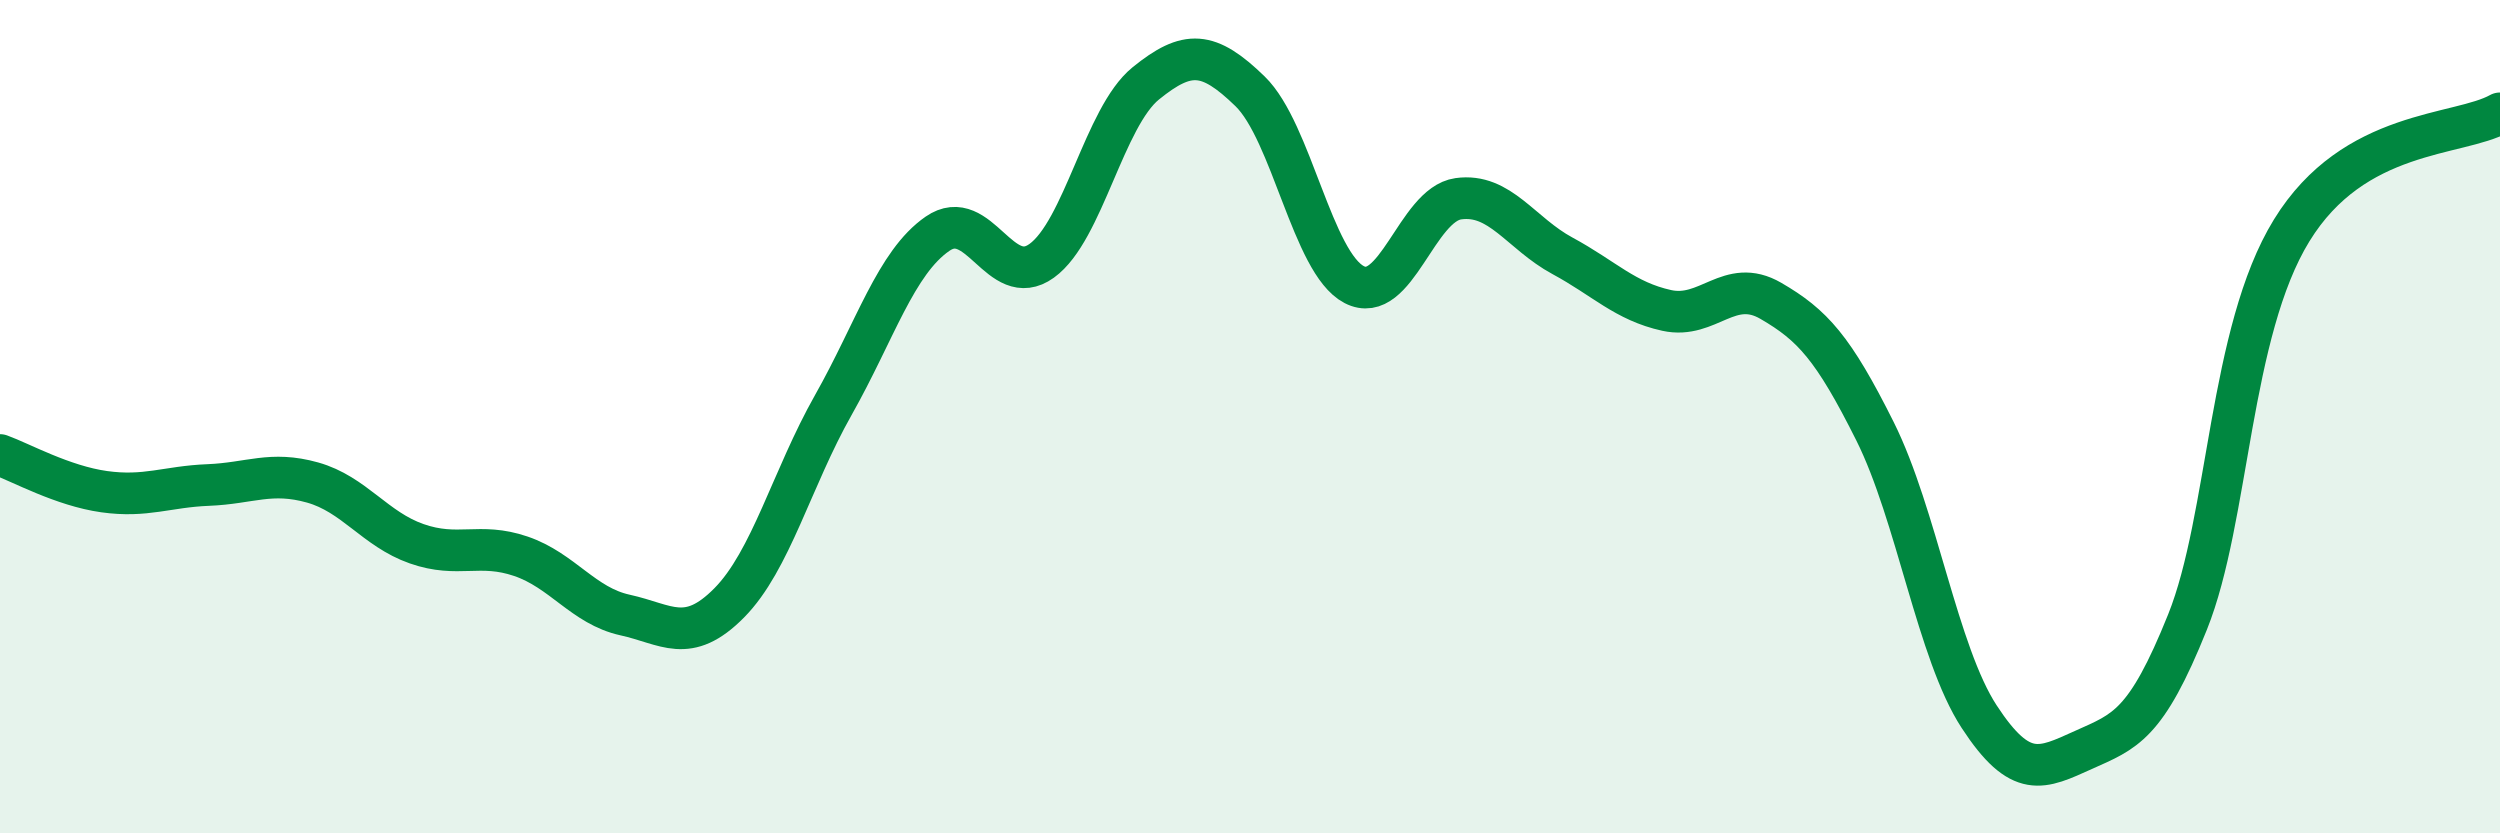
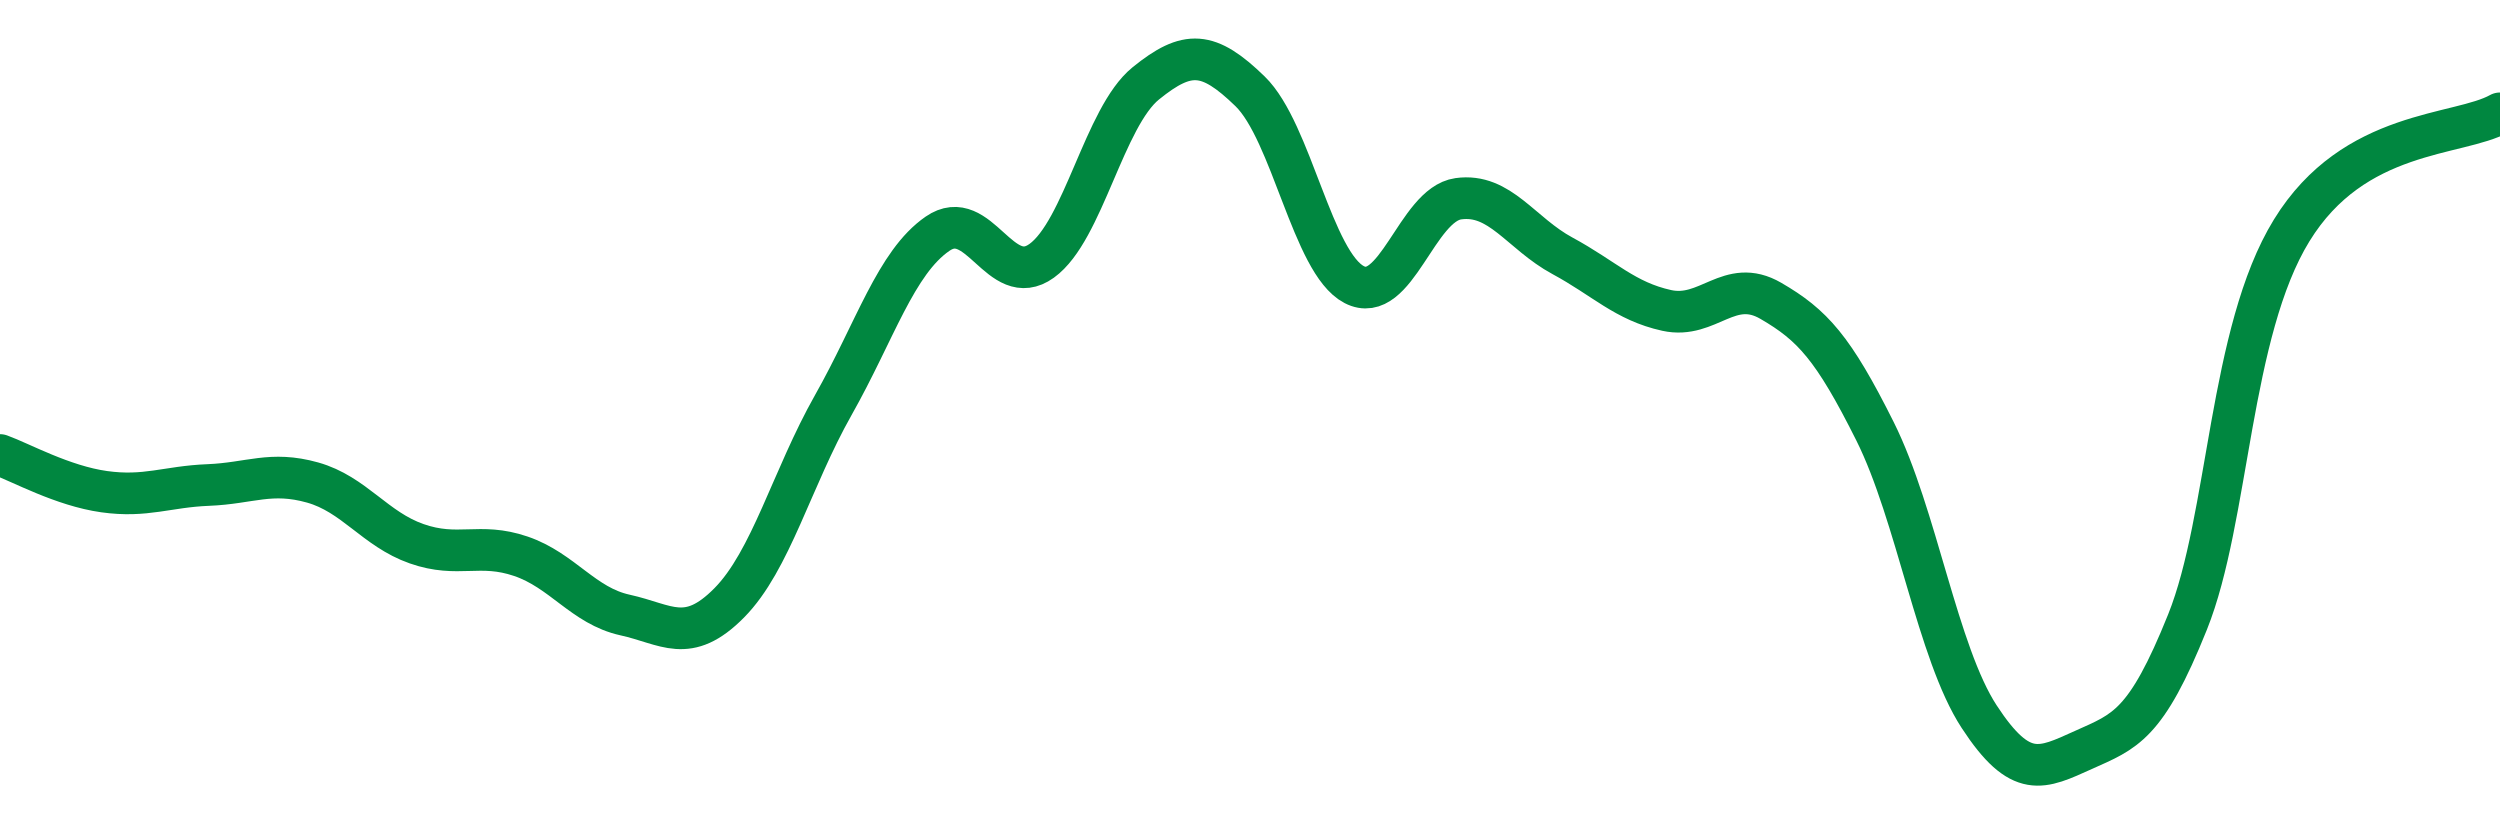
<svg xmlns="http://www.w3.org/2000/svg" width="60" height="20" viewBox="0 0 60 20">
-   <path d="M 0,10.92 C 0.5,11.1 1.5,11.66 2.5,11.8 C 3.5,11.94 4,11.68 5,11.64 C 6,11.6 6.5,11.3 7.5,11.58 C 8.5,11.86 9,12.7 10,13.05 C 11,13.4 11.5,13.01 12.5,13.35 C 13.5,13.69 14,14.54 15,14.76 C 16,14.98 16.5,15.48 17.5,14.47 C 18.5,13.46 19,11.49 20,9.72 C 21,7.95 21.5,6.3 22.5,5.61 C 23.5,4.92 24,6.98 25,6.26 C 26,5.54 26.5,2.81 27.5,2 C 28.5,1.19 29,1.22 30,2.19 C 31,3.16 31.5,6.31 32.5,6.83 C 33.5,7.35 34,4.91 35,4.77 C 36,4.63 36.5,5.6 37.5,6.14 C 38.5,6.68 39,7.23 40,7.45 C 41,7.67 41.5,6.64 42.5,7.22 C 43.5,7.8 44,8.35 45,10.35 C 46,12.35 46.5,15.67 47.5,17.2 C 48.5,18.73 49,18.45 50,18 C 51,17.55 51.5,17.42 52.5,14.93 C 53.5,12.44 53.5,7.97 55,5.53 C 56.5,3.09 59,3.28 60,2.72L60 20L0 20Z" fill="#008740" opacity="0.1" stroke-linecap="round" stroke-linejoin="round" />
  <path d="M 0,10.92 C 0.5,11.1 1.5,11.66 2.5,11.8 C 3.5,11.94 4,11.68 5,11.64 C 6,11.6 6.5,11.3 7.5,11.58 C 8.5,11.86 9,12.7 10,13.05 C 11,13.4 11.5,13.01 12.5,13.35 C 13.5,13.69 14,14.54 15,14.76 C 16,14.98 16.5,15.48 17.5,14.47 C 18.5,13.46 19,11.49 20,9.72 C 21,7.95 21.5,6.3 22.5,5.61 C 23.5,4.92 24,6.98 25,6.26 C 26,5.54 26.5,2.81 27.5,2 C 28.5,1.19 29,1.22 30,2.19 C 31,3.16 31.5,6.31 32.5,6.83 C 33.5,7.35 34,4.91 35,4.77 C 36,4.63 36.5,5.6 37.5,6.14 C 38.5,6.68 39,7.23 40,7.45 C 41,7.67 41.5,6.64 42.5,7.22 C 43.5,7.8 44,8.35 45,10.35 C 46,12.35 46.5,15.67 47.5,17.2 C 48.5,18.73 49,18.45 50,18 C 51,17.55 51.5,17.42 52.5,14.93 C 53.5,12.44 53.5,7.97 55,5.53 C 56.5,3.09 59,3.28 60,2.72" stroke="#008740" stroke-width="1" fill="none" stroke-linecap="round" stroke-linejoin="round" />
</svg>